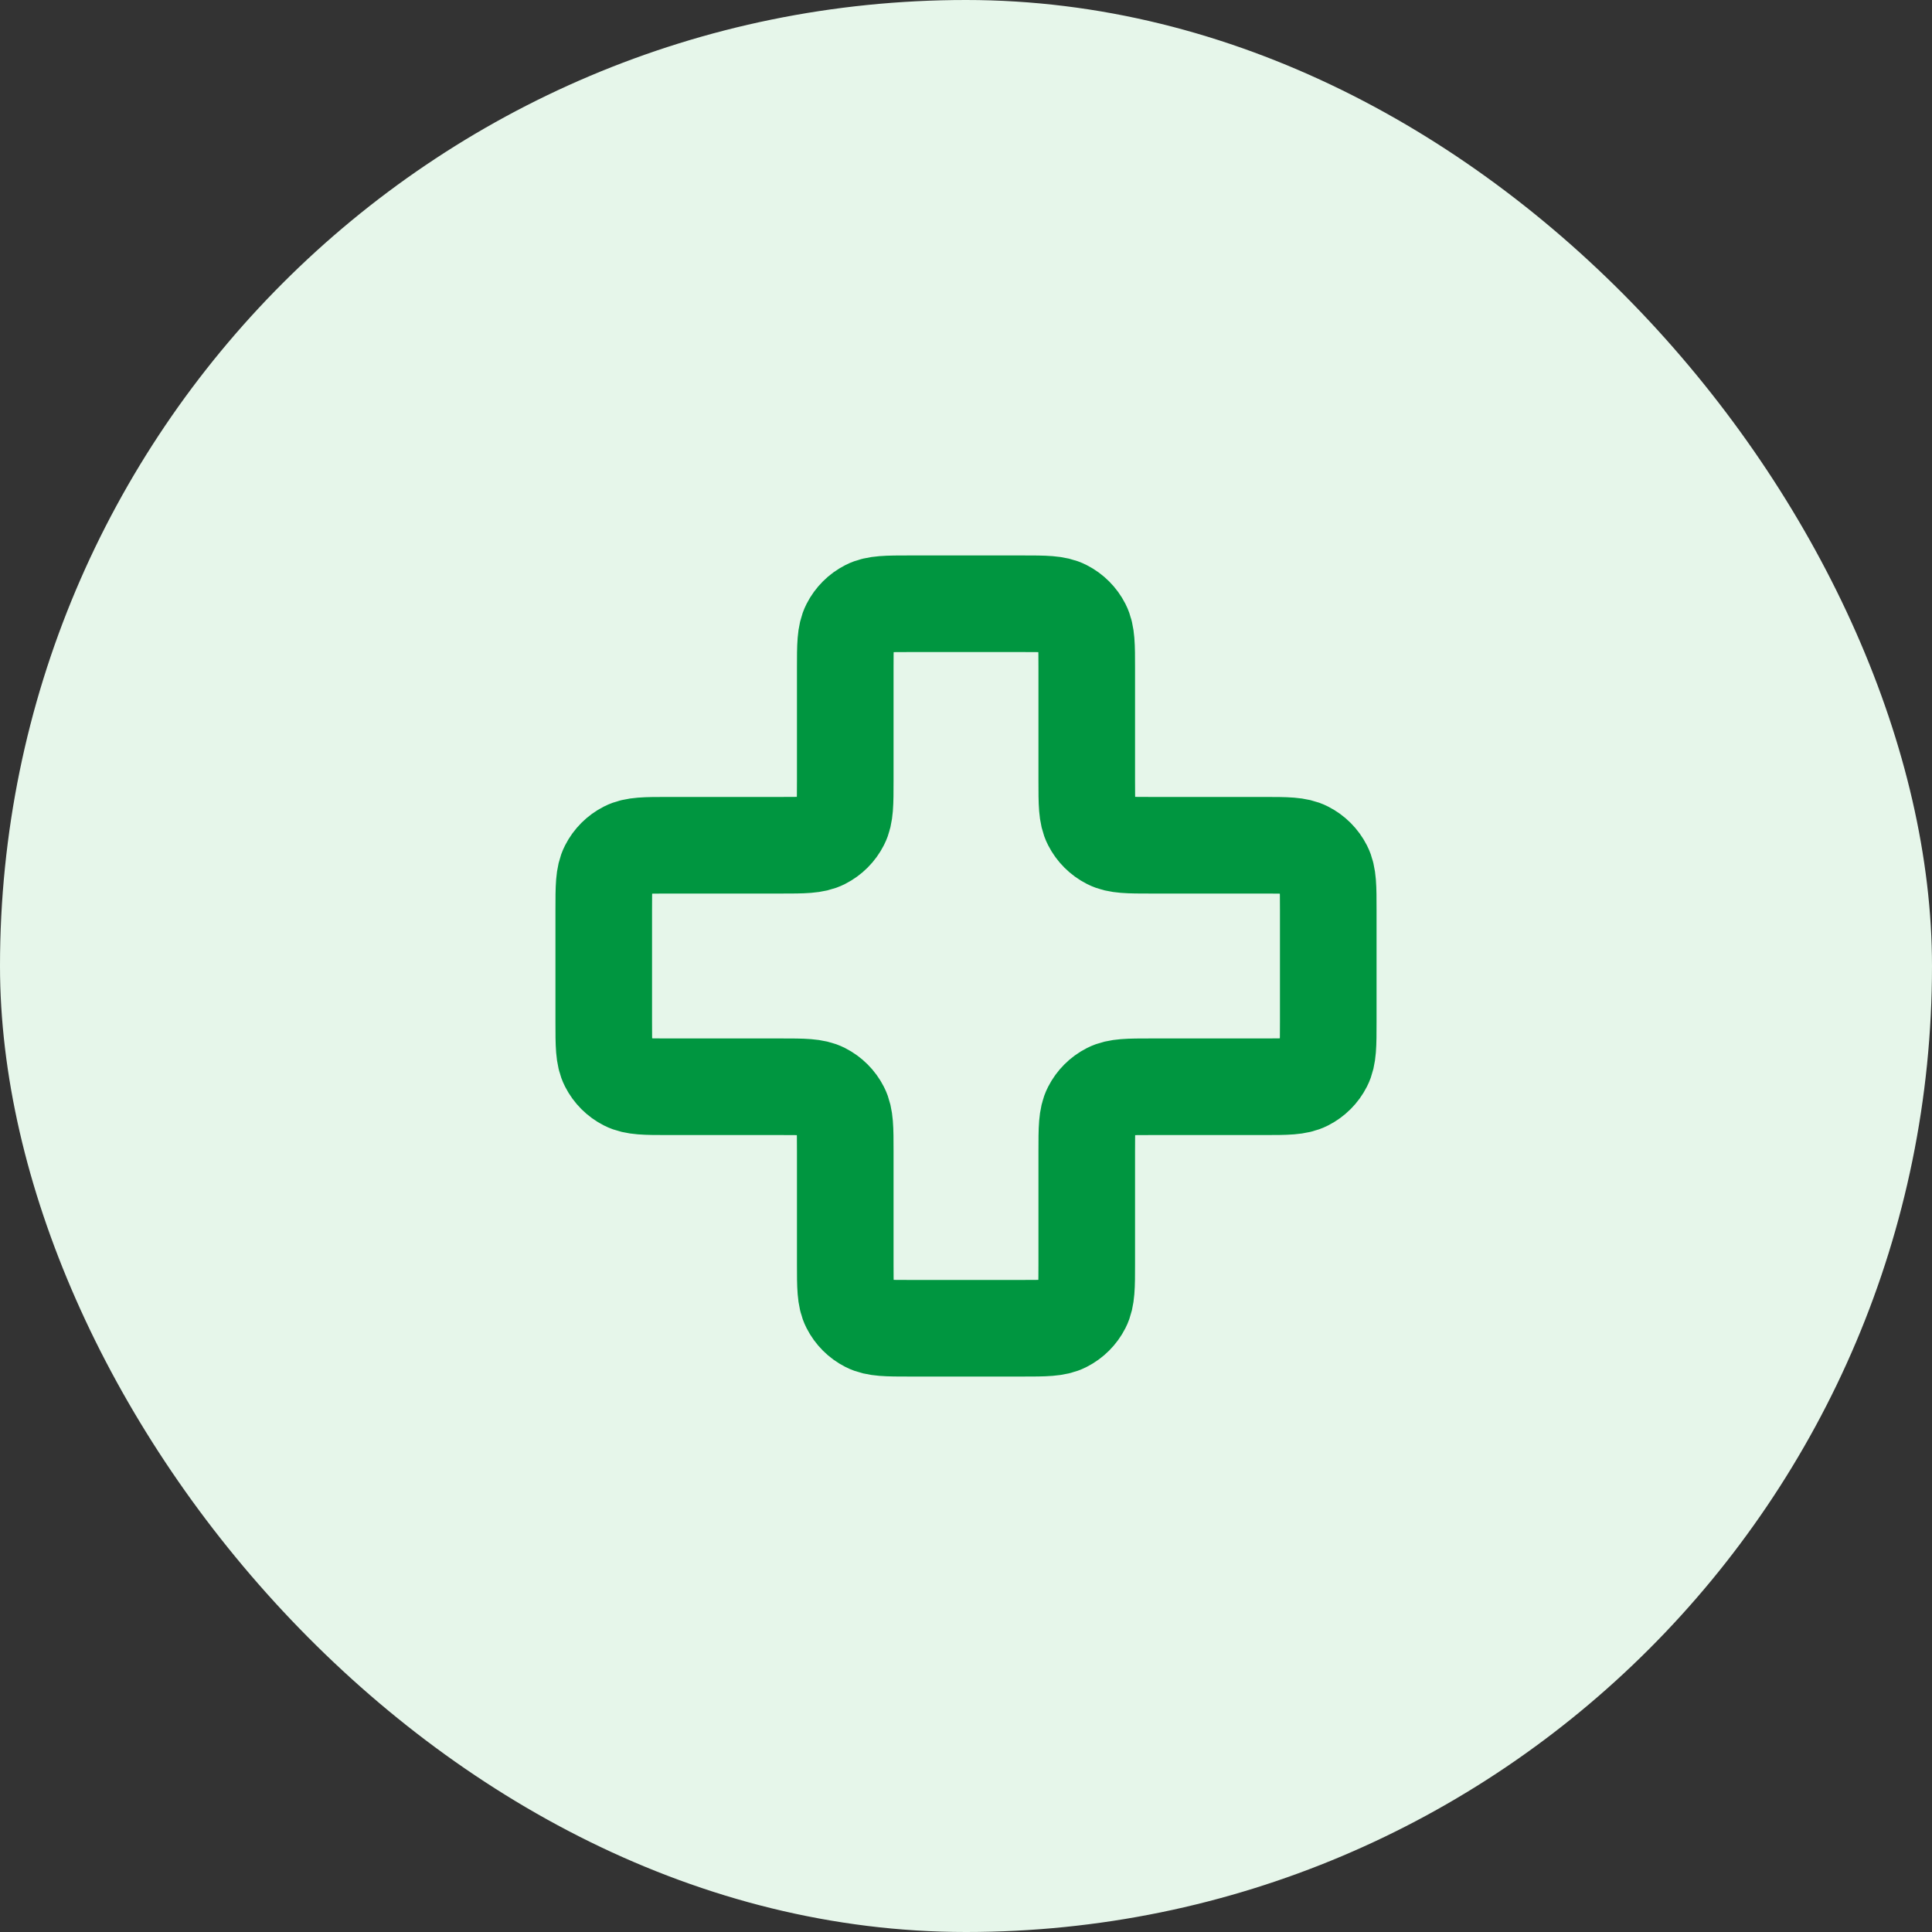
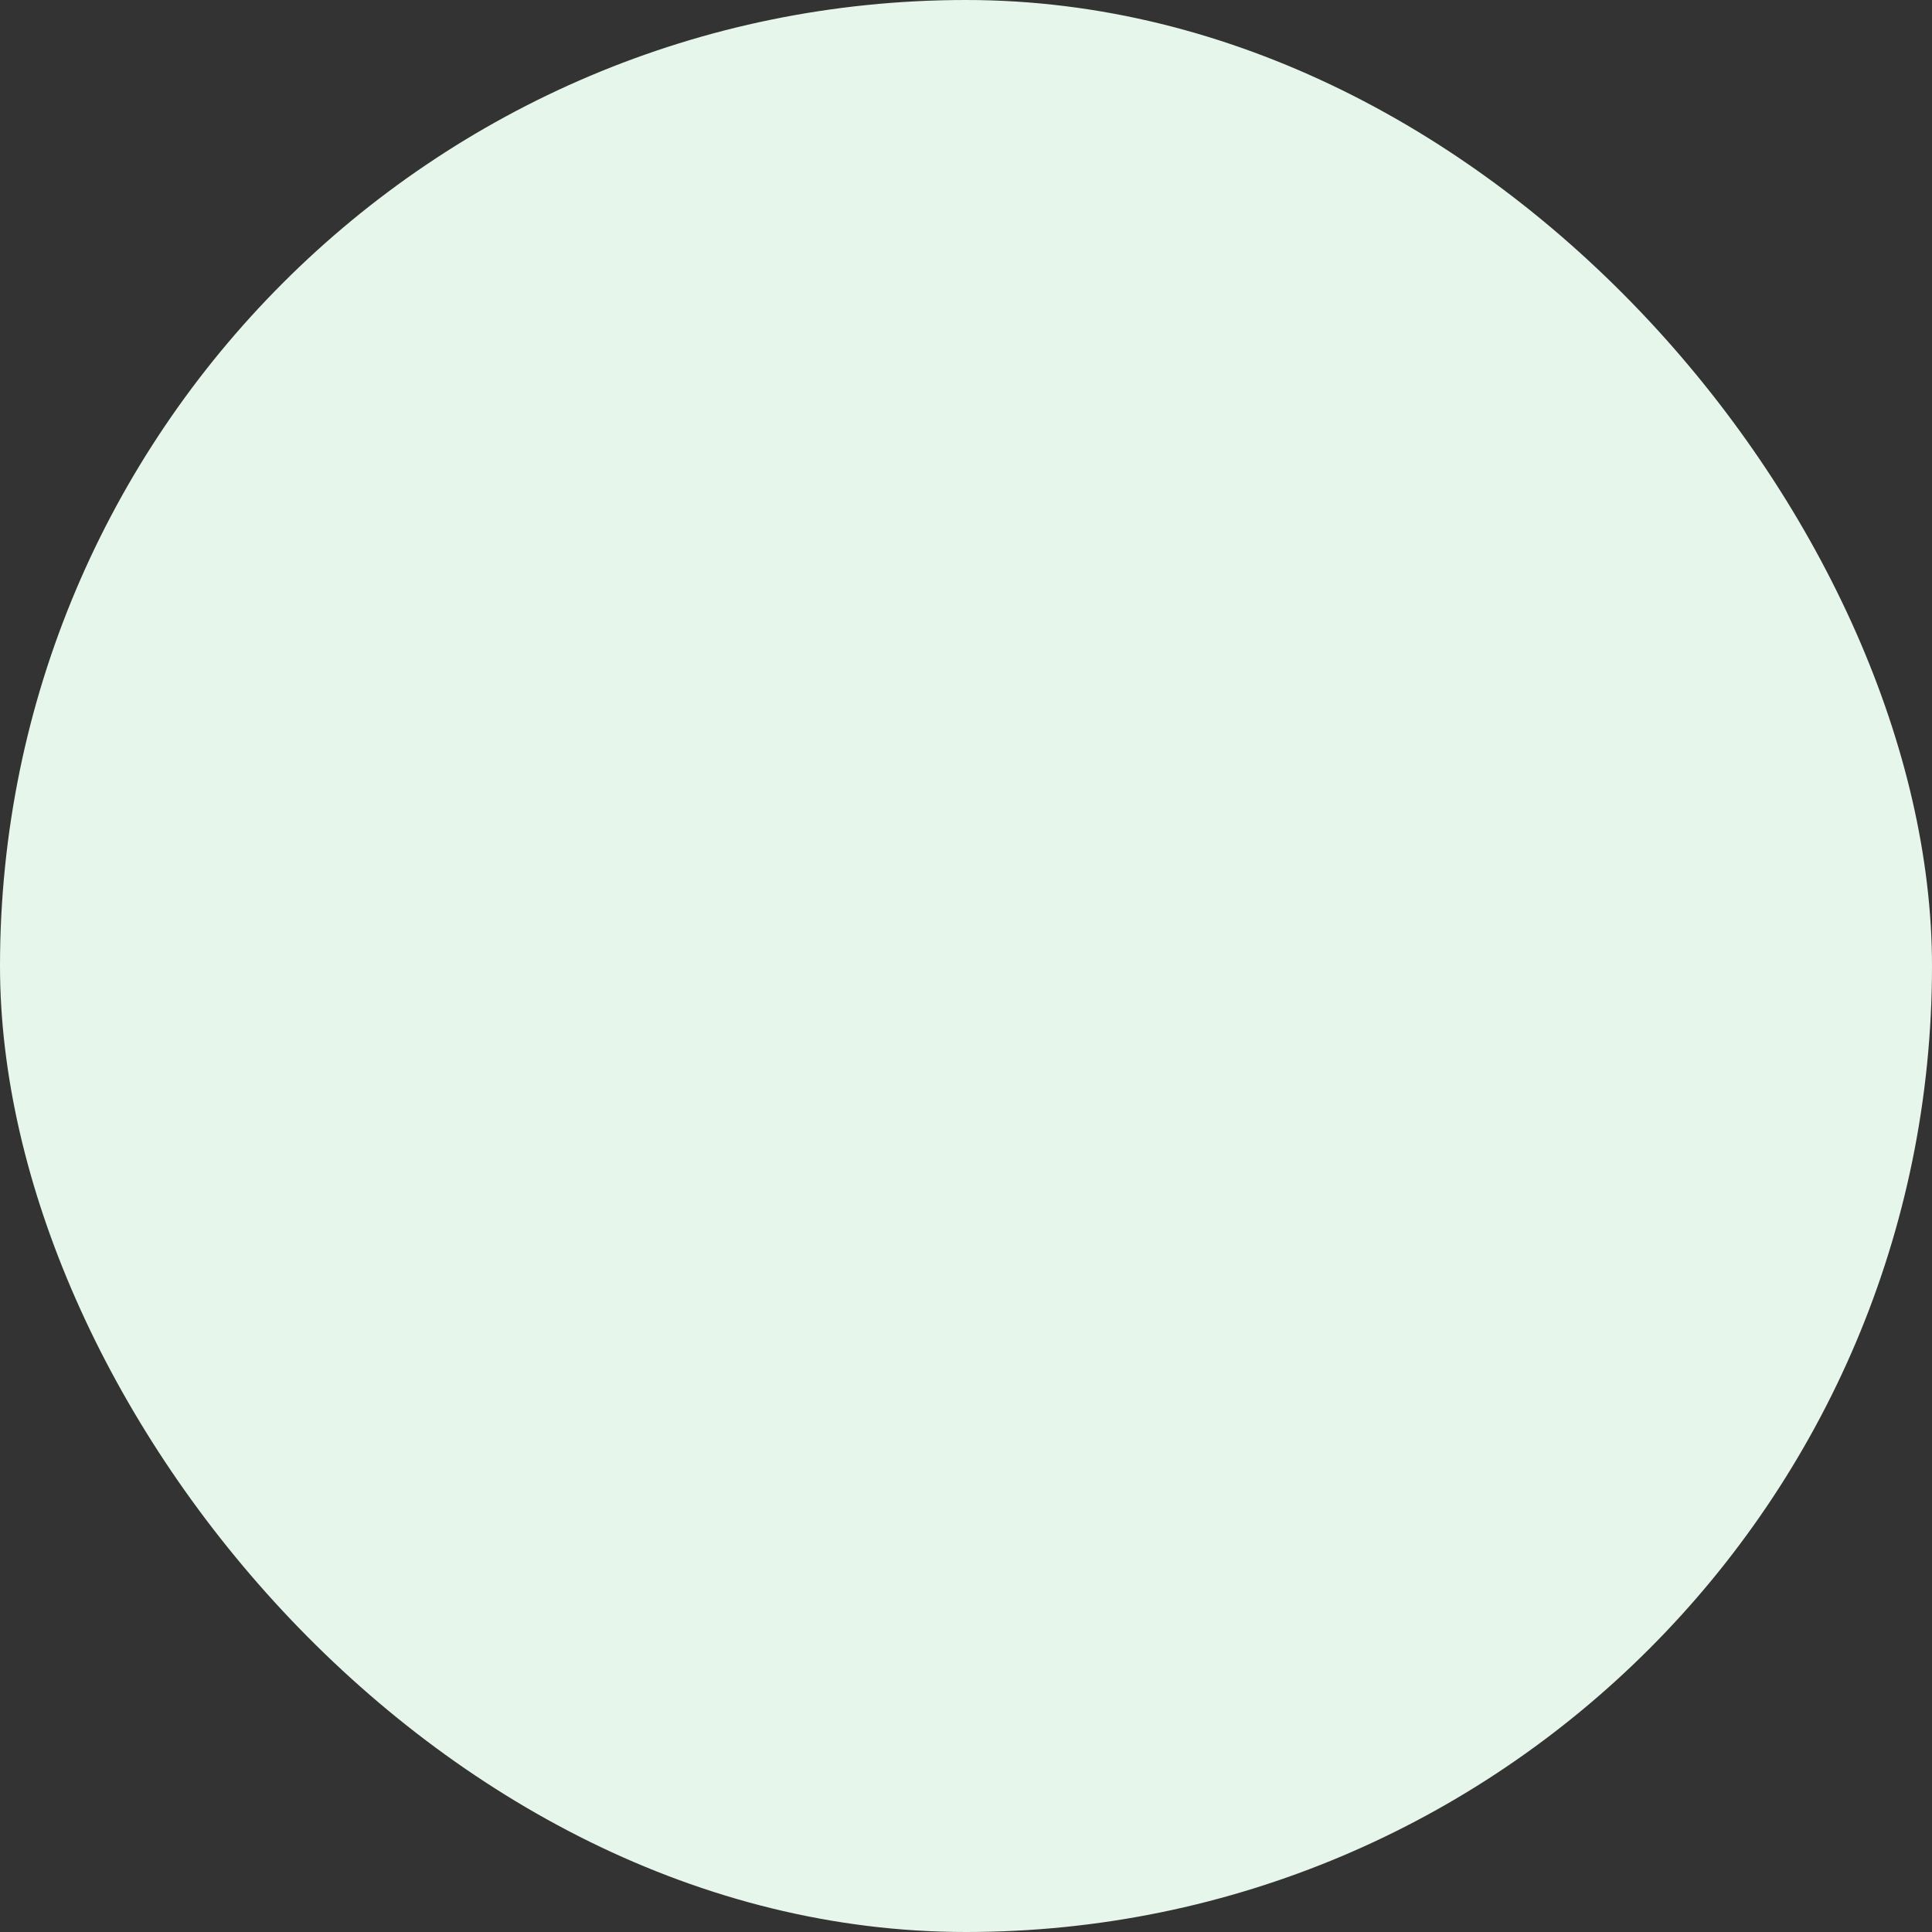
<svg xmlns="http://www.w3.org/2000/svg" width="40" height="40" viewBox="0 0 40 40" fill="none">
  <rect x="0" y="0" width="40" height="40" fill="#333333" stroke="none" />
  <rect width="40" height="40" rx="20" fill="#E6F6EA" />
-   <path d="M22.5 13.833C22.5 13.367 22.5 13.133 22.409 12.955C22.329 12.798 22.202 12.671 22.045 12.591C21.867 12.5 21.633 12.5 21.167 12.5H18.833C18.367 12.5 18.133 12.5 17.955 12.591C17.798 12.671 17.671 12.798 17.591 12.955C17.5 13.133 17.5 13.367 17.5 13.833V16.167C17.5 16.633 17.5 16.867 17.409 17.045C17.329 17.202 17.202 17.329 17.045 17.409C16.867 17.5 16.633 17.5 16.167 17.5H13.833C13.367 17.5 13.133 17.5 12.955 17.591C12.798 17.671 12.671 17.798 12.591 17.955C12.5 18.133 12.5 18.367 12.5 18.833V21.167C12.5 21.633 12.5 21.867 12.591 22.045C12.671 22.202 12.798 22.329 12.955 22.409C13.133 22.5 13.367 22.5 13.833 22.5H16.167C16.633 22.5 16.867 22.5 17.045 22.591C17.202 22.671 17.329 22.798 17.409 22.955C17.5 23.133 17.5 23.367 17.5 23.833V26.167C17.5 26.633 17.5 26.867 17.591 27.045C17.671 27.202 17.798 27.329 17.955 27.409C18.133 27.5 18.367 27.5 18.833 27.5H21.167C21.633 27.5 21.867 27.5 22.045 27.409C22.202 27.329 22.329 27.202 22.409 27.045C22.5 26.867 22.5 26.633 22.5 26.167V23.833C22.5 23.367 22.5 23.133 22.591 22.955C22.671 22.798 22.798 22.671 22.955 22.591C23.133 22.5 23.367 22.5 23.833 22.5H26.167C26.633 22.5 26.867 22.5 27.045 22.409C27.202 22.329 27.329 22.202 27.409 22.045C27.5 21.867 27.5 21.633 27.5 21.167V18.833C27.5 18.367 27.5 18.133 27.409 17.955C27.329 17.798 27.202 17.671 27.045 17.591C26.867 17.5 26.633 17.5 26.167 17.5L23.833 17.5C23.367 17.5 23.133 17.5 22.955 17.409C22.798 17.329 22.671 17.202 22.591 17.045C22.5 16.867 22.5 16.633 22.5 16.167V13.833Z" stroke="#009640" stroke-width="2" stroke-linecap="round" stroke-linejoin="round" />
</svg>